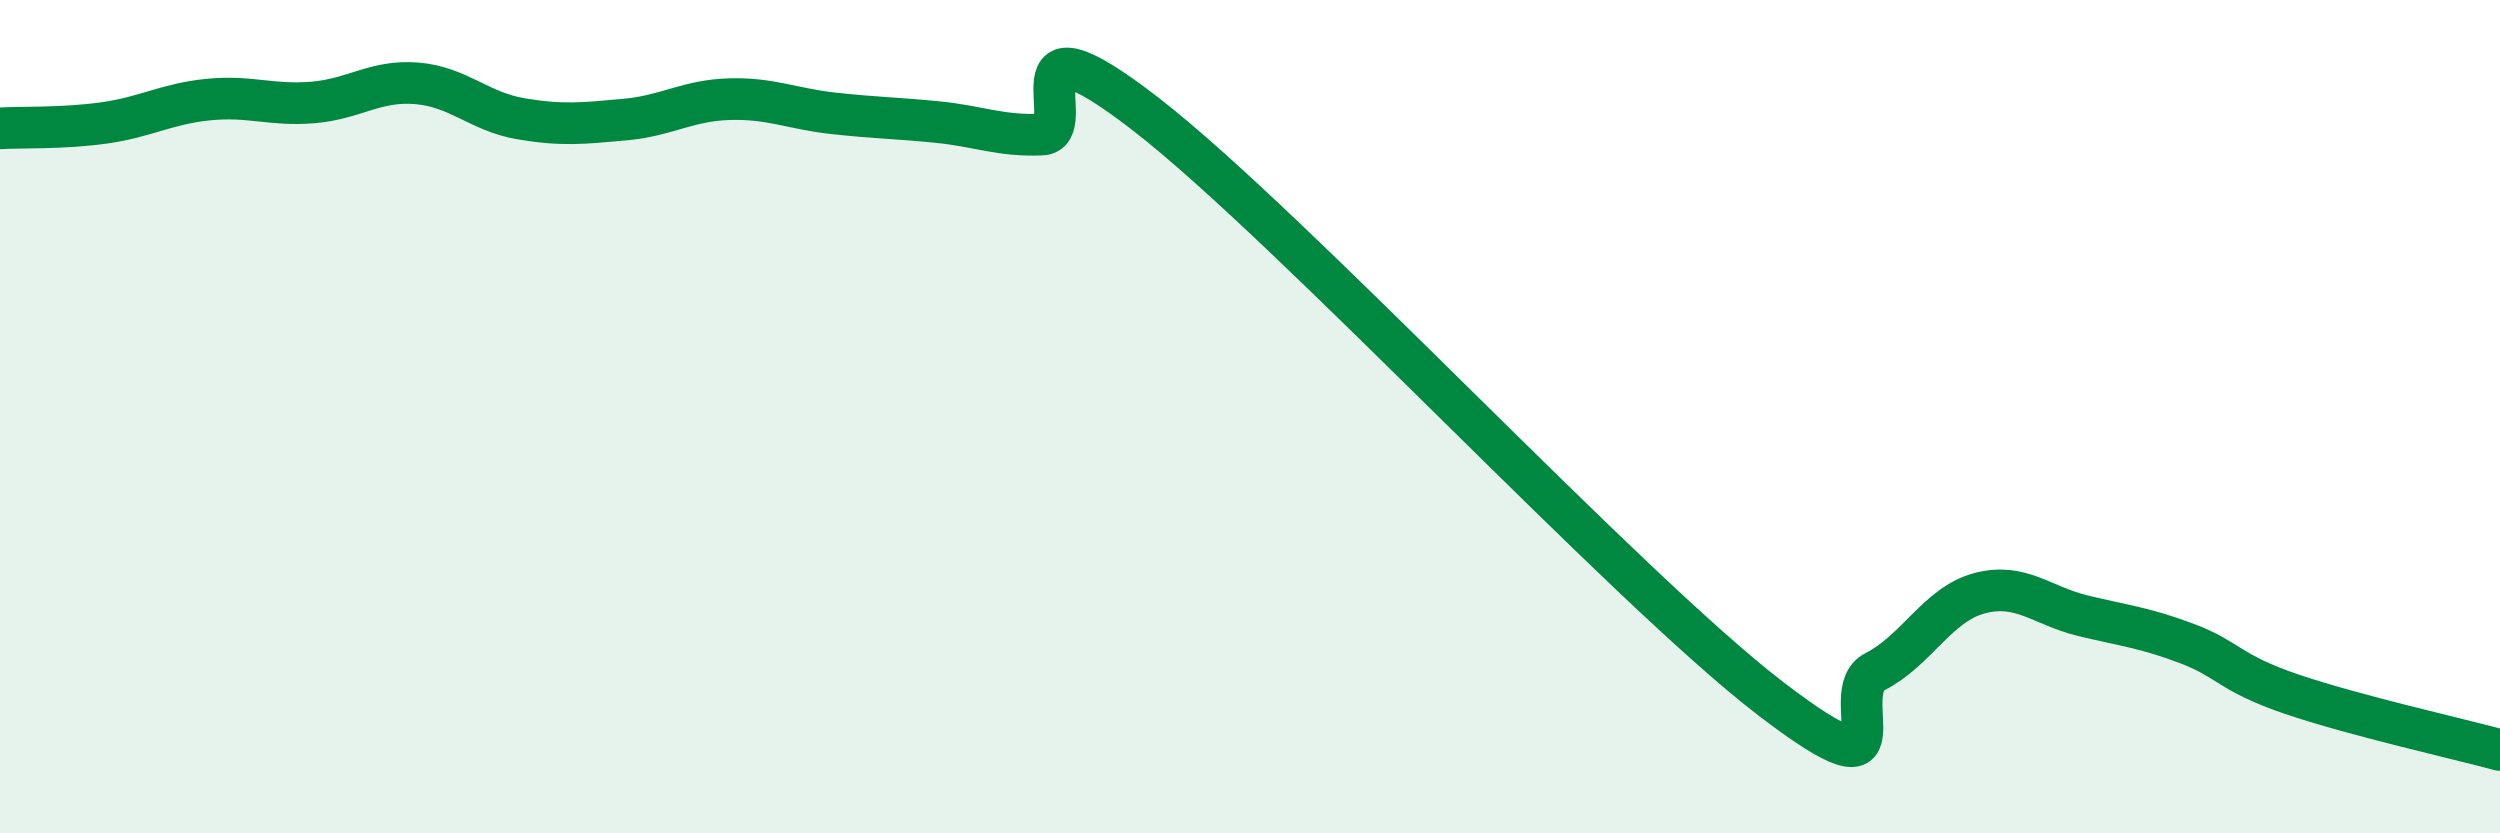
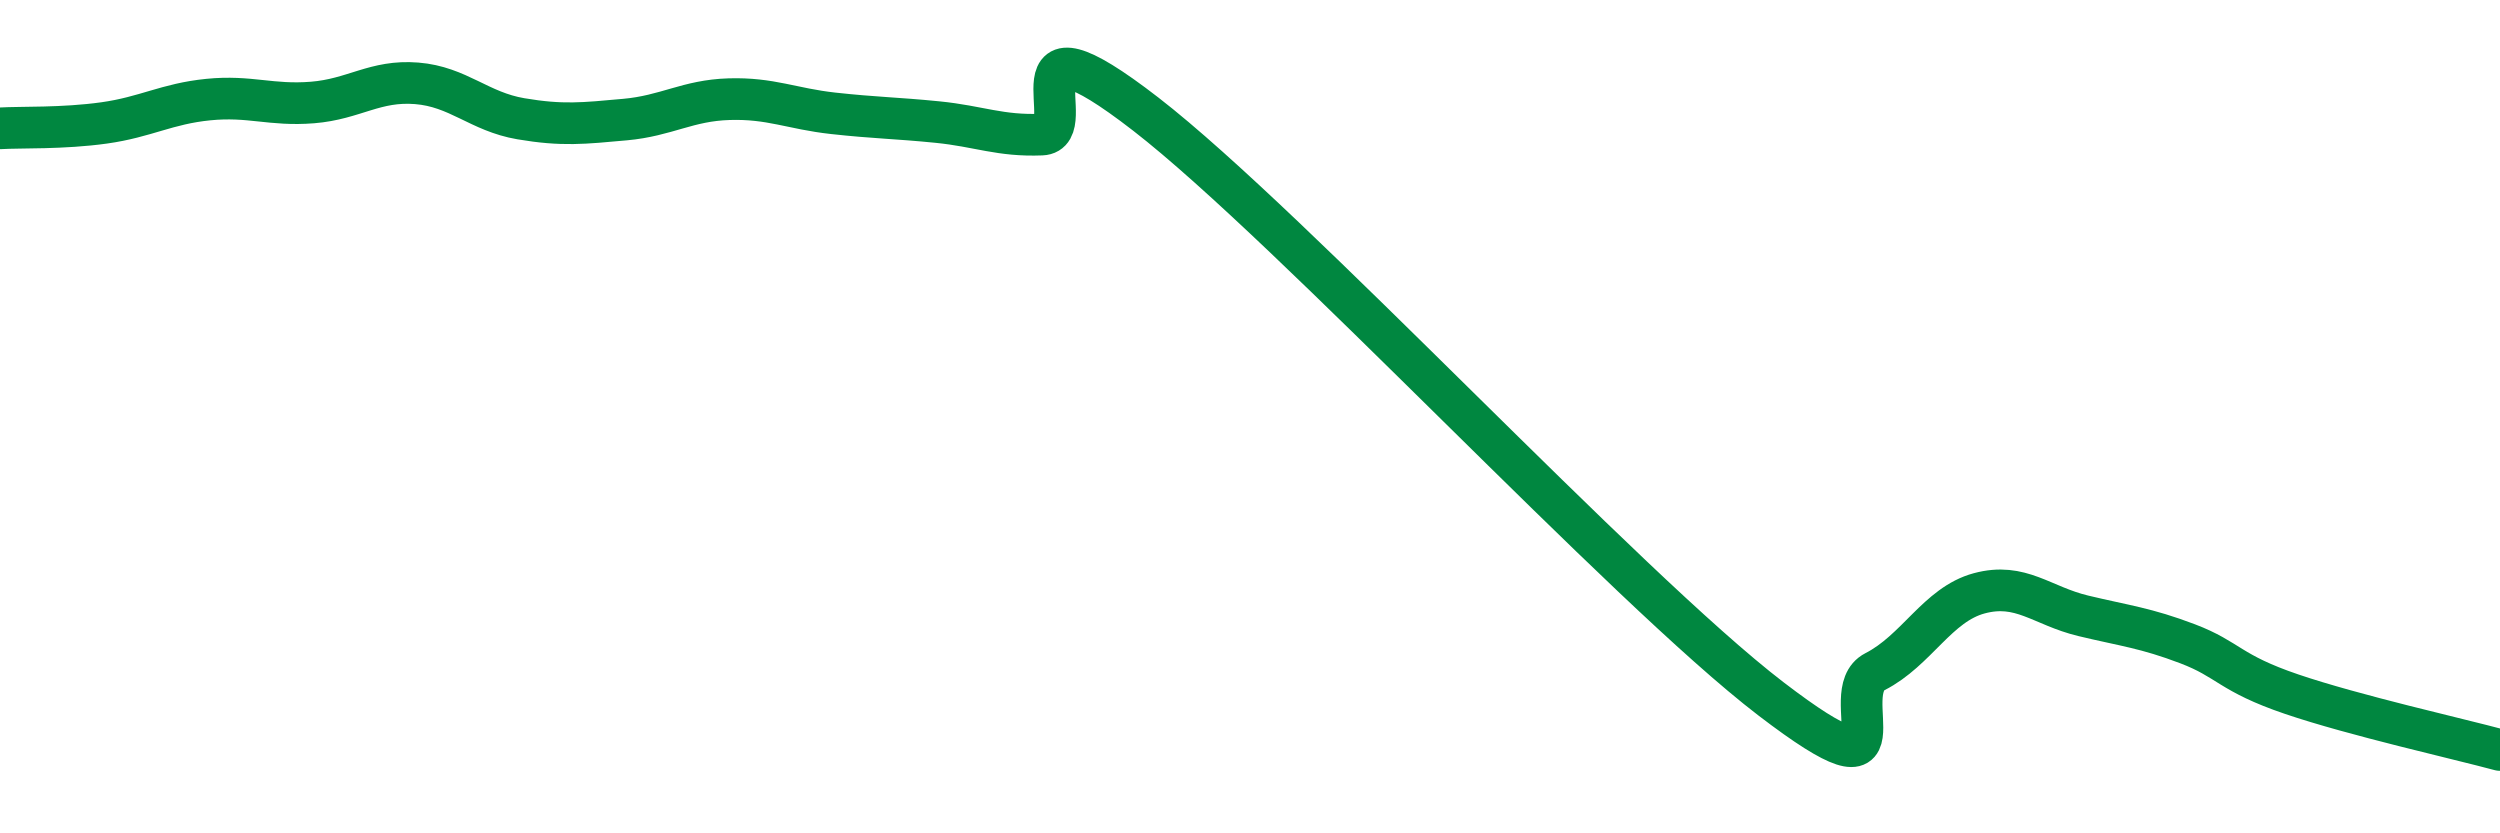
<svg xmlns="http://www.w3.org/2000/svg" width="60" height="20" viewBox="0 0 60 20">
-   <path d="M 0,3.08 C 0.5,3.05 1.5,3.09 2.5,2.95 C 3.5,2.81 4,2.49 5,2.39 C 6,2.29 6.5,2.54 7.5,2.46 C 8.5,2.38 9,1.92 10,2 C 11,2.08 11.5,2.68 12.5,2.85 C 13.5,3.02 14,2.96 15,2.87 C 16,2.78 16.5,2.41 17.5,2.38 C 18.5,2.35 19,2.61 20,2.72 C 21,2.83 21.5,2.83 22.5,2.93 C 23.5,3.03 24,3.27 25,3.23 C 26,3.19 24,0.03 27.5,2.74 C 31,5.45 39,14.09 42.5,16.77 C 46,19.45 44,16.63 45,16.12 C 46,15.61 46.5,14.51 47.5,14.24 C 48.5,13.97 49,14.54 50,14.78 C 51,15.02 51.5,15.07 52.5,15.45 C 53.5,15.83 53.5,16.15 55,16.66 C 56.5,17.17 59,17.73 60,18L60 20L0 20Z" fill="#008740" opacity="0.1" stroke-linecap="round" stroke-linejoin="round" />
  <path d="M 0,3.08 C 0.5,3.05 1.5,3.09 2.5,2.95 C 3.5,2.81 4,2.49 5,2.39 C 6,2.29 6.5,2.54 7.5,2.46 C 8.5,2.38 9,1.92 10,2 C 11,2.08 11.5,2.68 12.5,2.85 C 13.5,3.02 14,2.96 15,2.87 C 16,2.78 16.5,2.41 17.5,2.38 C 18.5,2.35 19,2.61 20,2.72 C 21,2.83 21.5,2.83 22.5,2.93 C 23.5,3.03 24,3.27 25,3.23 C 26,3.19 24,0.03 27.5,2.74 C 31,5.45 39,14.09 42.5,16.77 C 46,19.45 44,16.63 45,16.12 C 46,15.61 46.5,14.51 47.5,14.24 C 48.5,13.97 49,14.54 50,14.78 C 51,15.02 51.5,15.07 52.5,15.45 C 53.5,15.83 53.5,16.15 55,16.66 C 56.5,17.17 59,17.73 60,18" stroke="#008740" stroke-width="1" fill="none" stroke-linecap="round" stroke-linejoin="round" />
</svg>